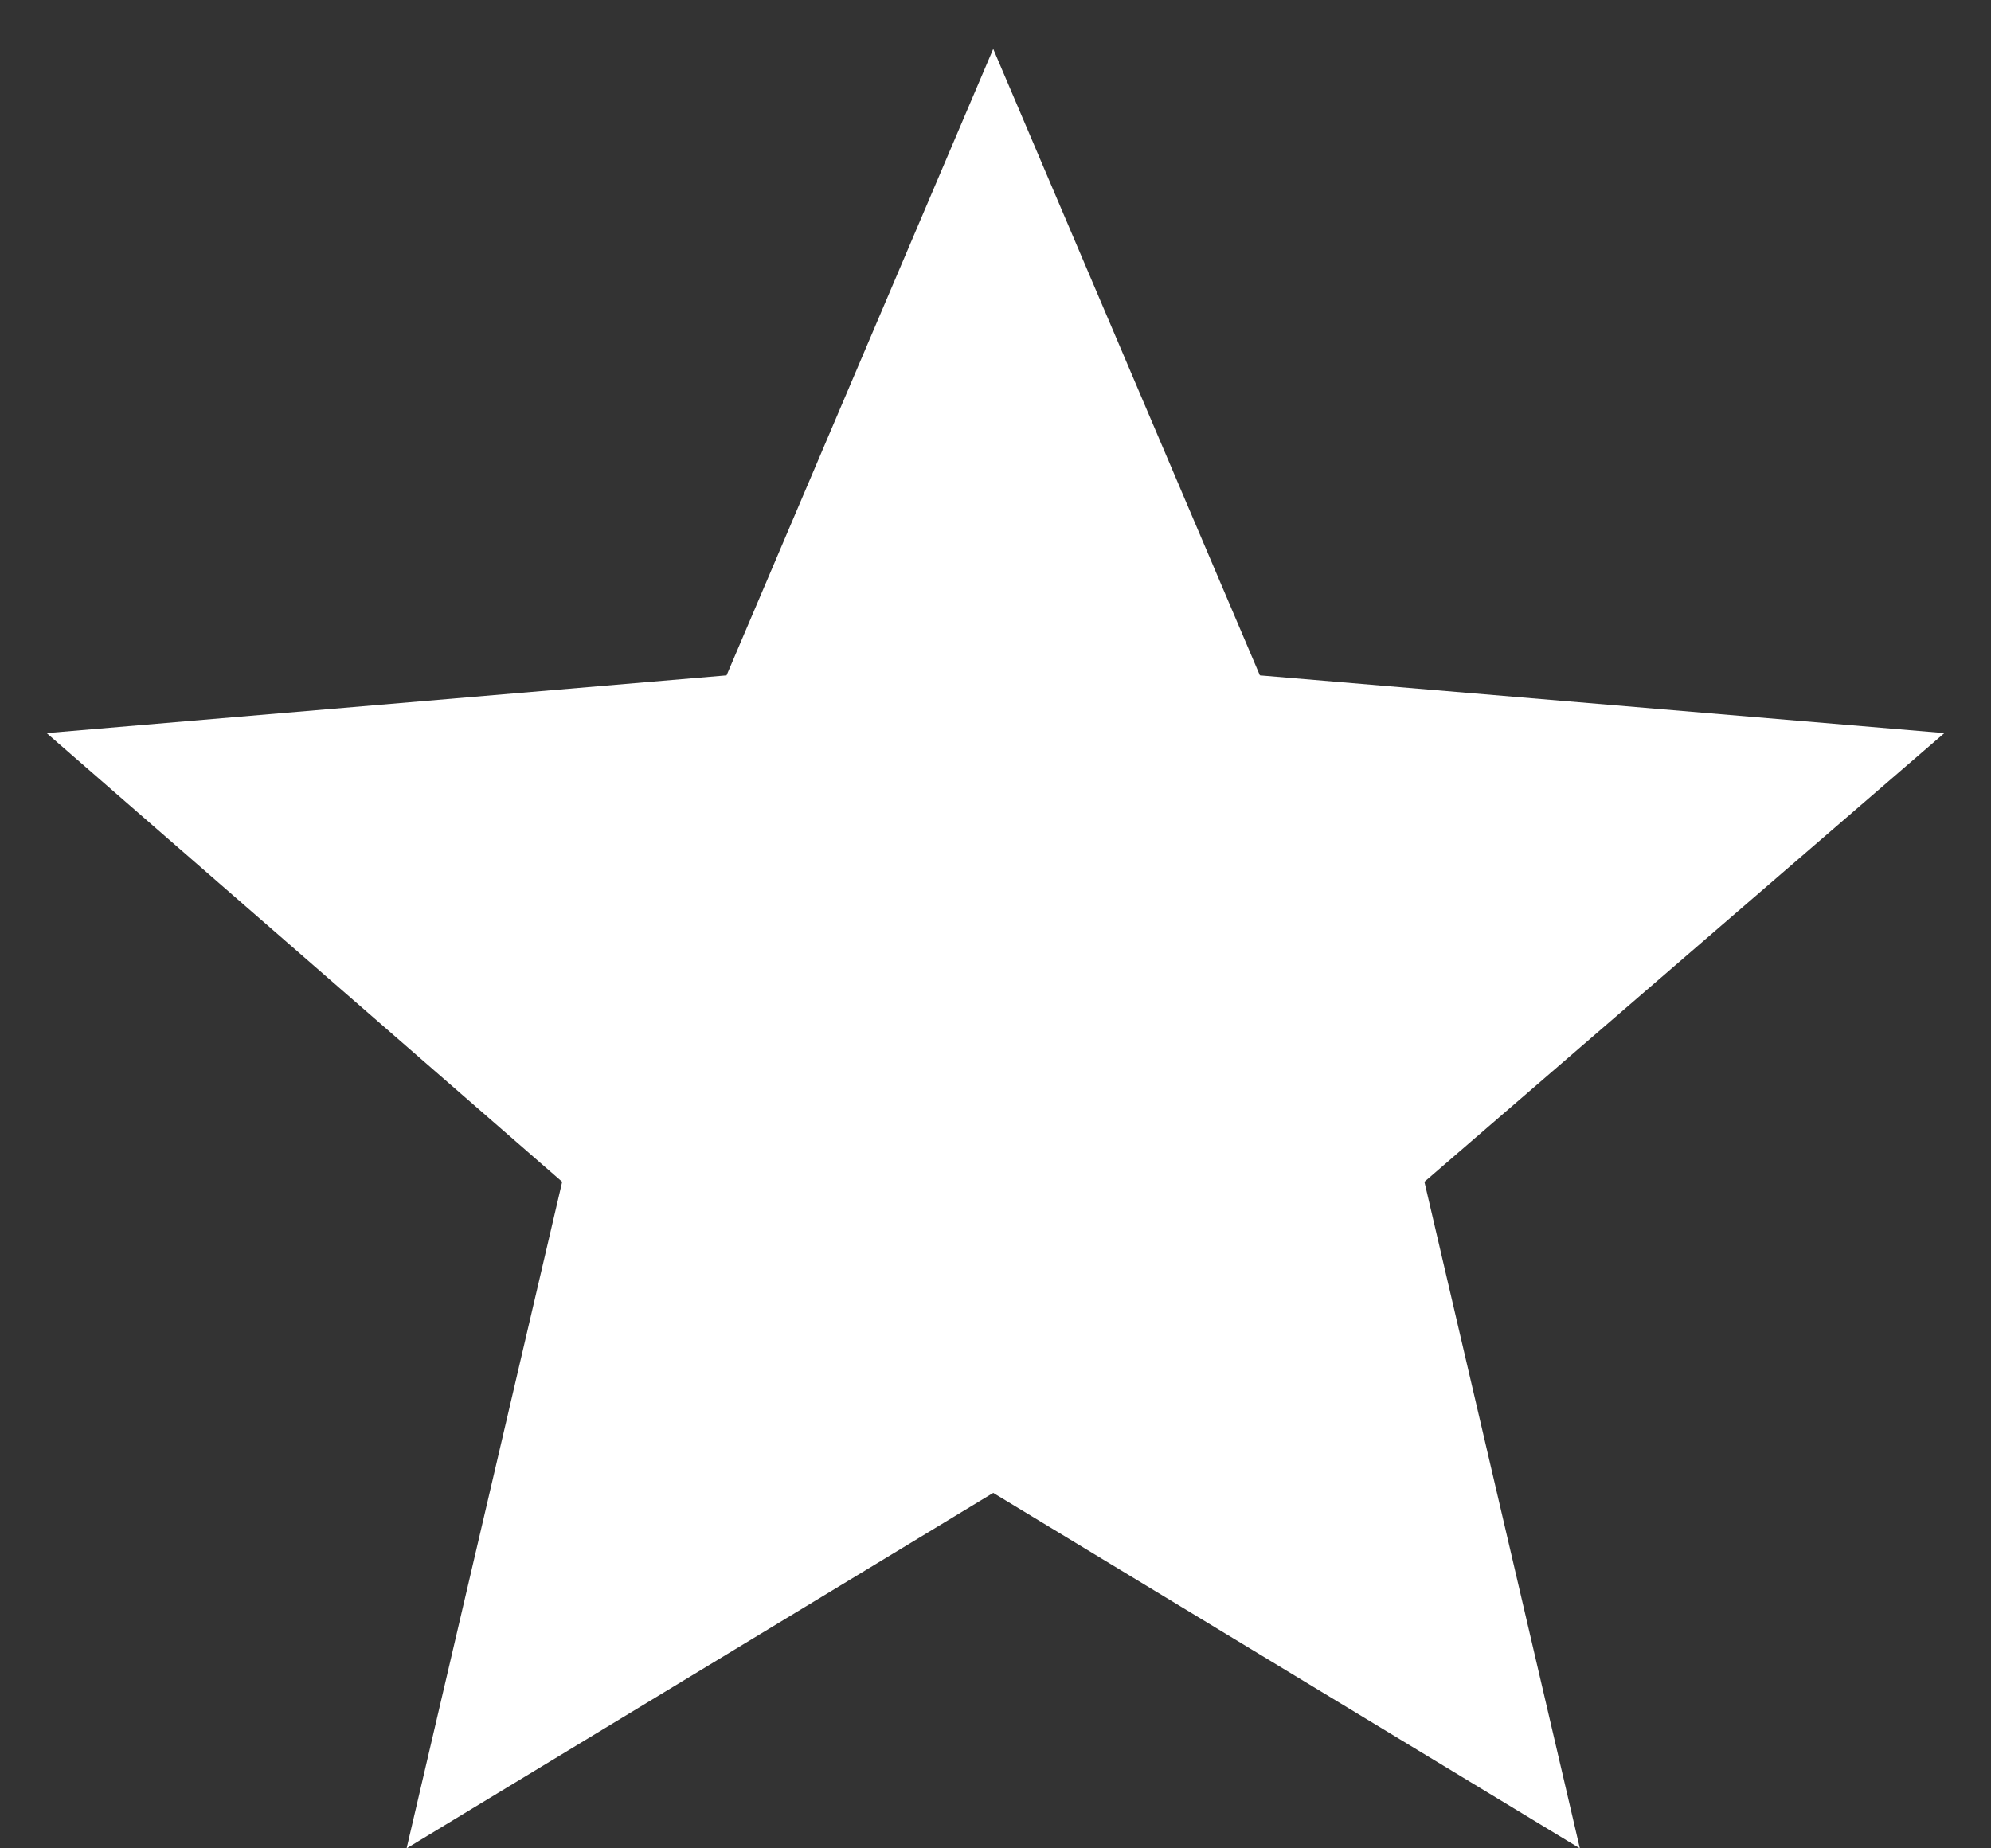
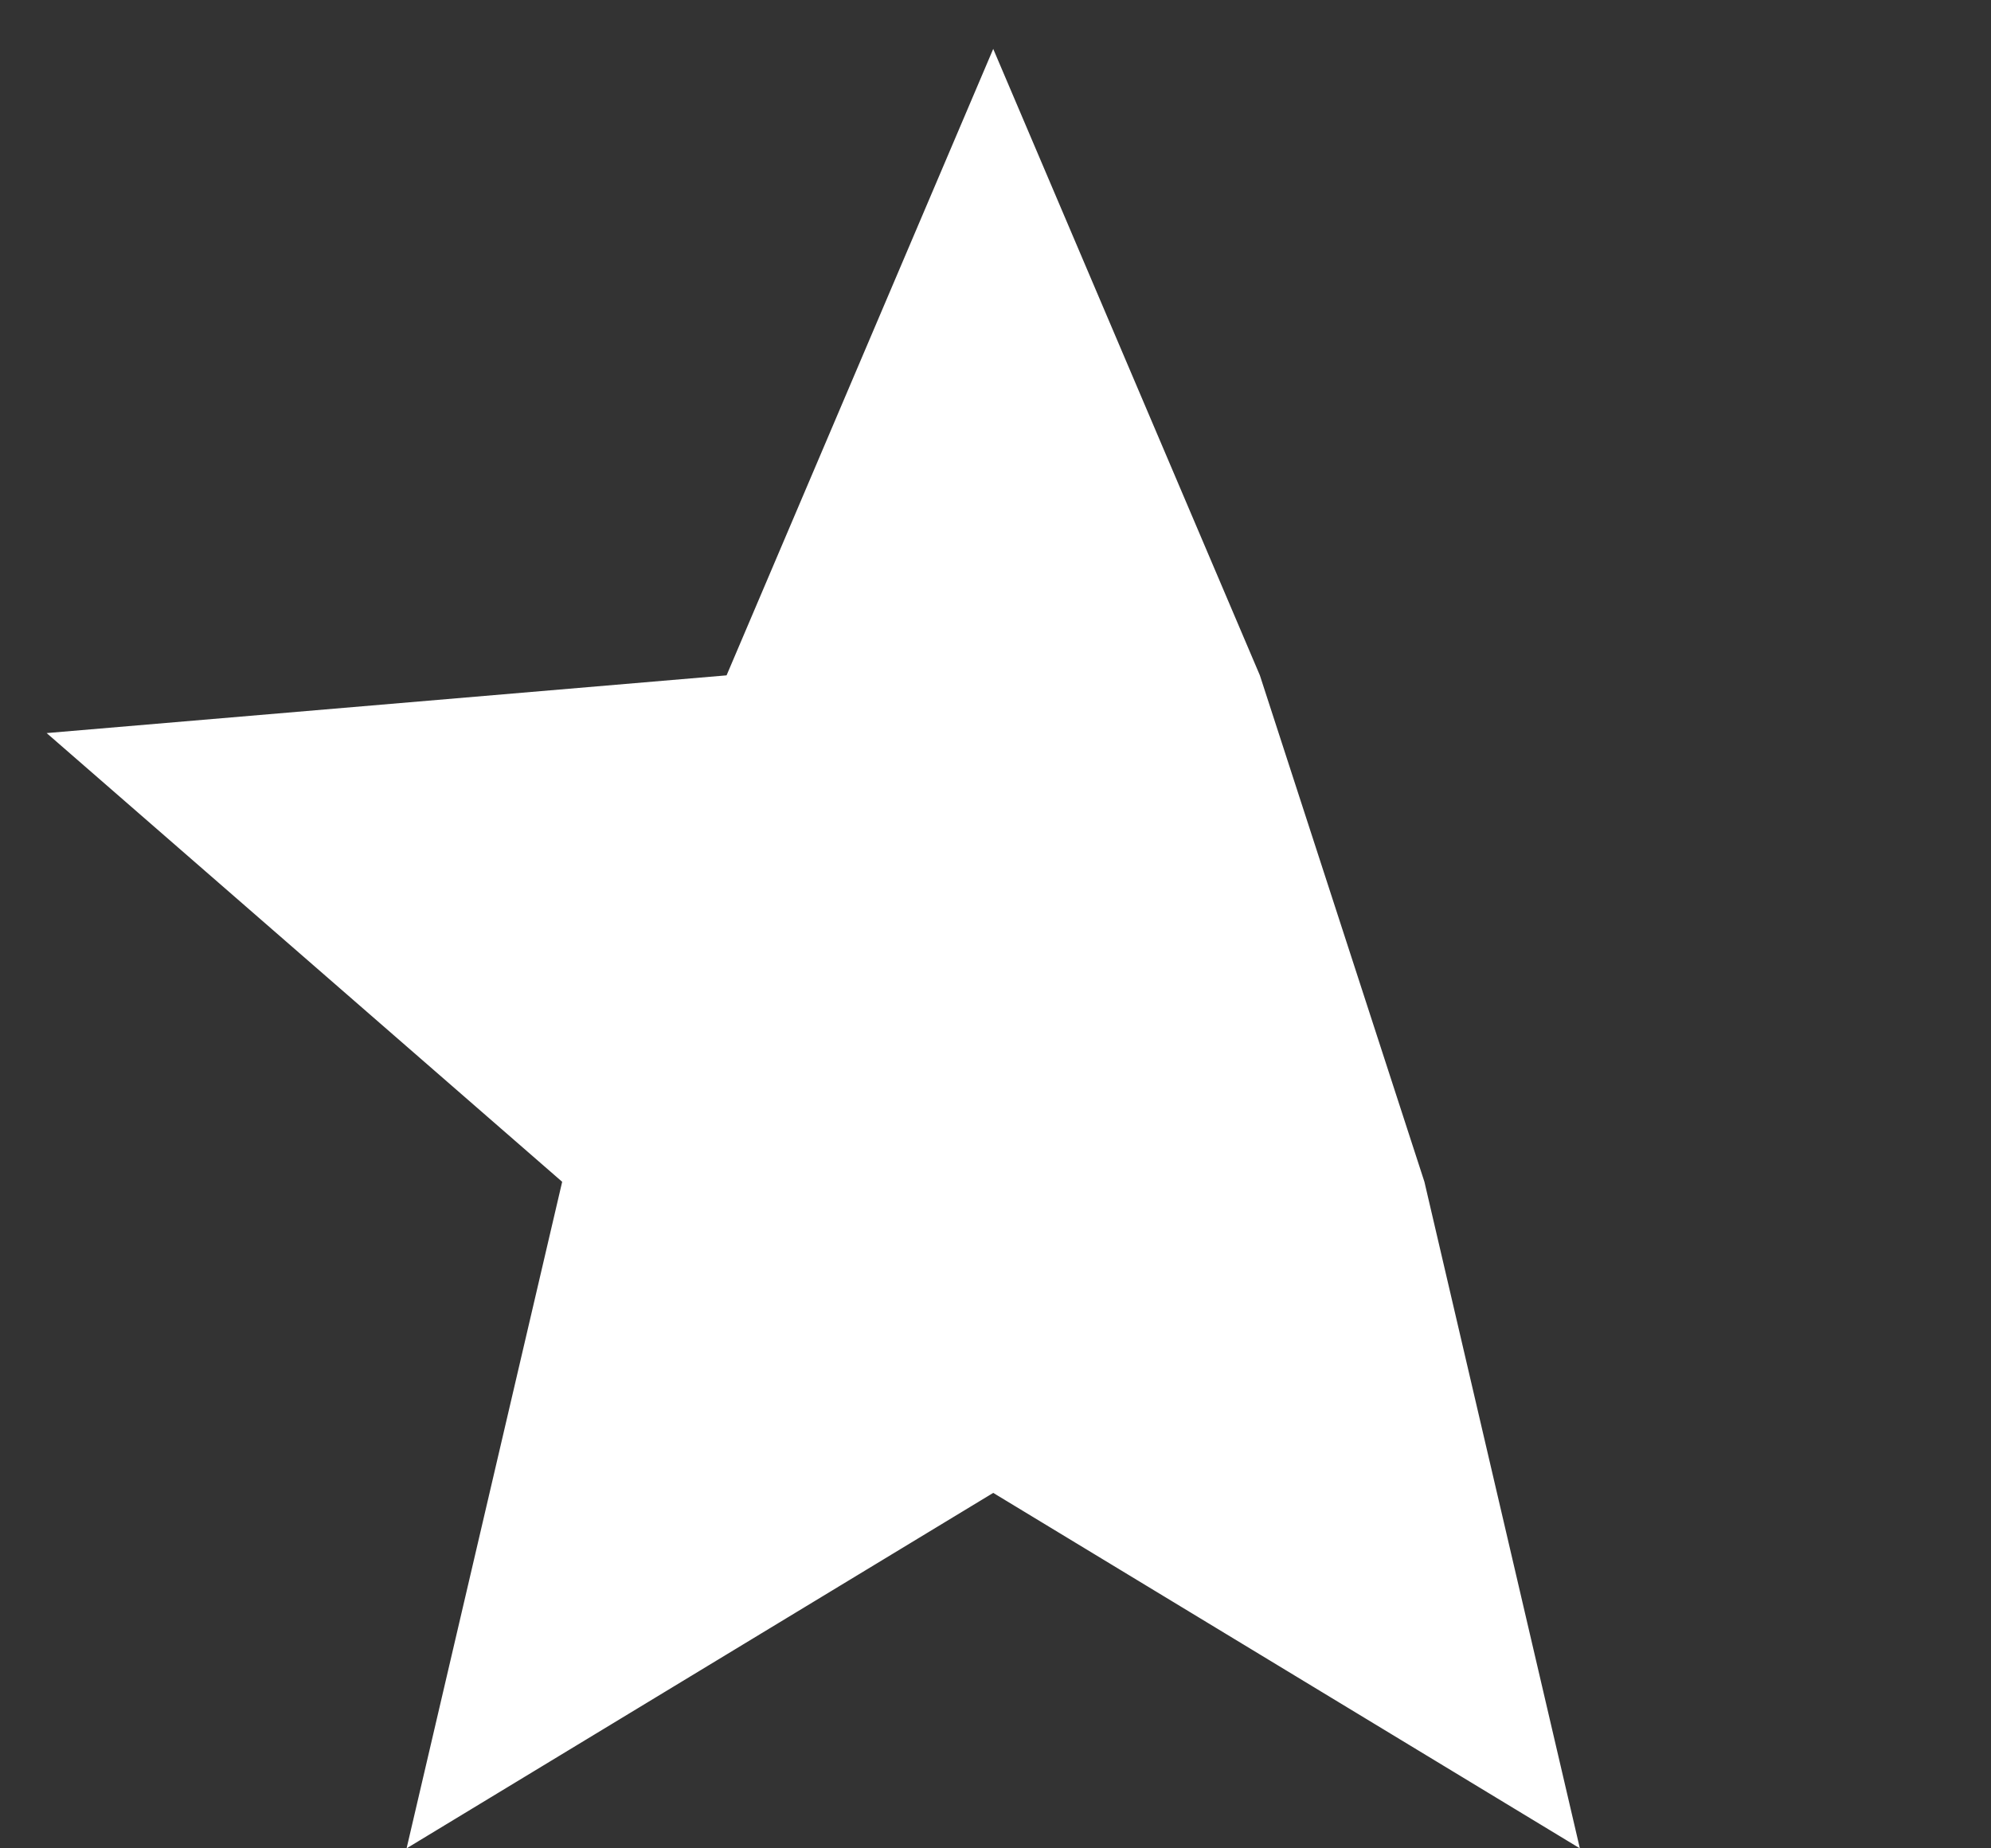
<svg xmlns="http://www.w3.org/2000/svg" width="14" height="13" viewBox="0 0 14 13" fill="none">
  <rect x="0" y="0" width="14" height="13" fill="#333333" stroke="none" />
-   <path d="M6.984 10.5L2.859 13L3.953 8.312L0.328 5.156L5.109 4.75L6.984 0.344L8.859 4.75L13.672 5.156L10.016 8.312L11.109 13L6.984 10.5Z" fill="white" />
+   <path d="M6.984 10.5L2.859 13L3.953 8.312L0.328 5.156L5.109 4.75L6.984 0.344L8.859 4.75L10.016 8.312L11.109 13L6.984 10.5Z" fill="white" />
</svg>